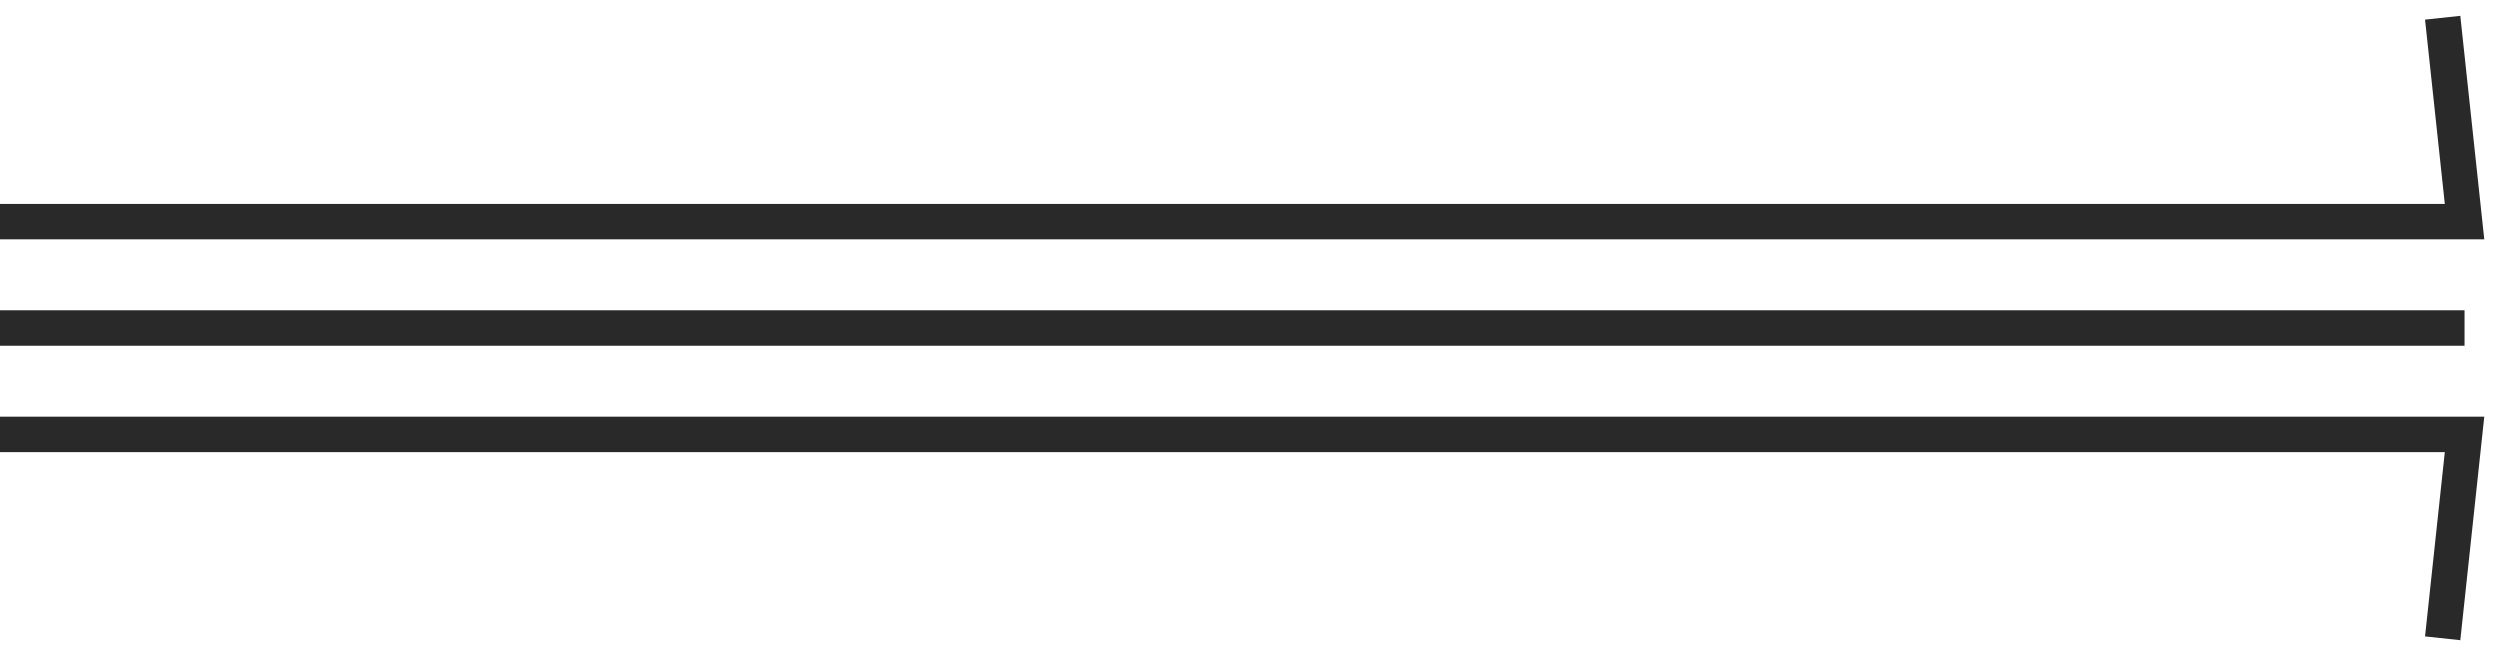
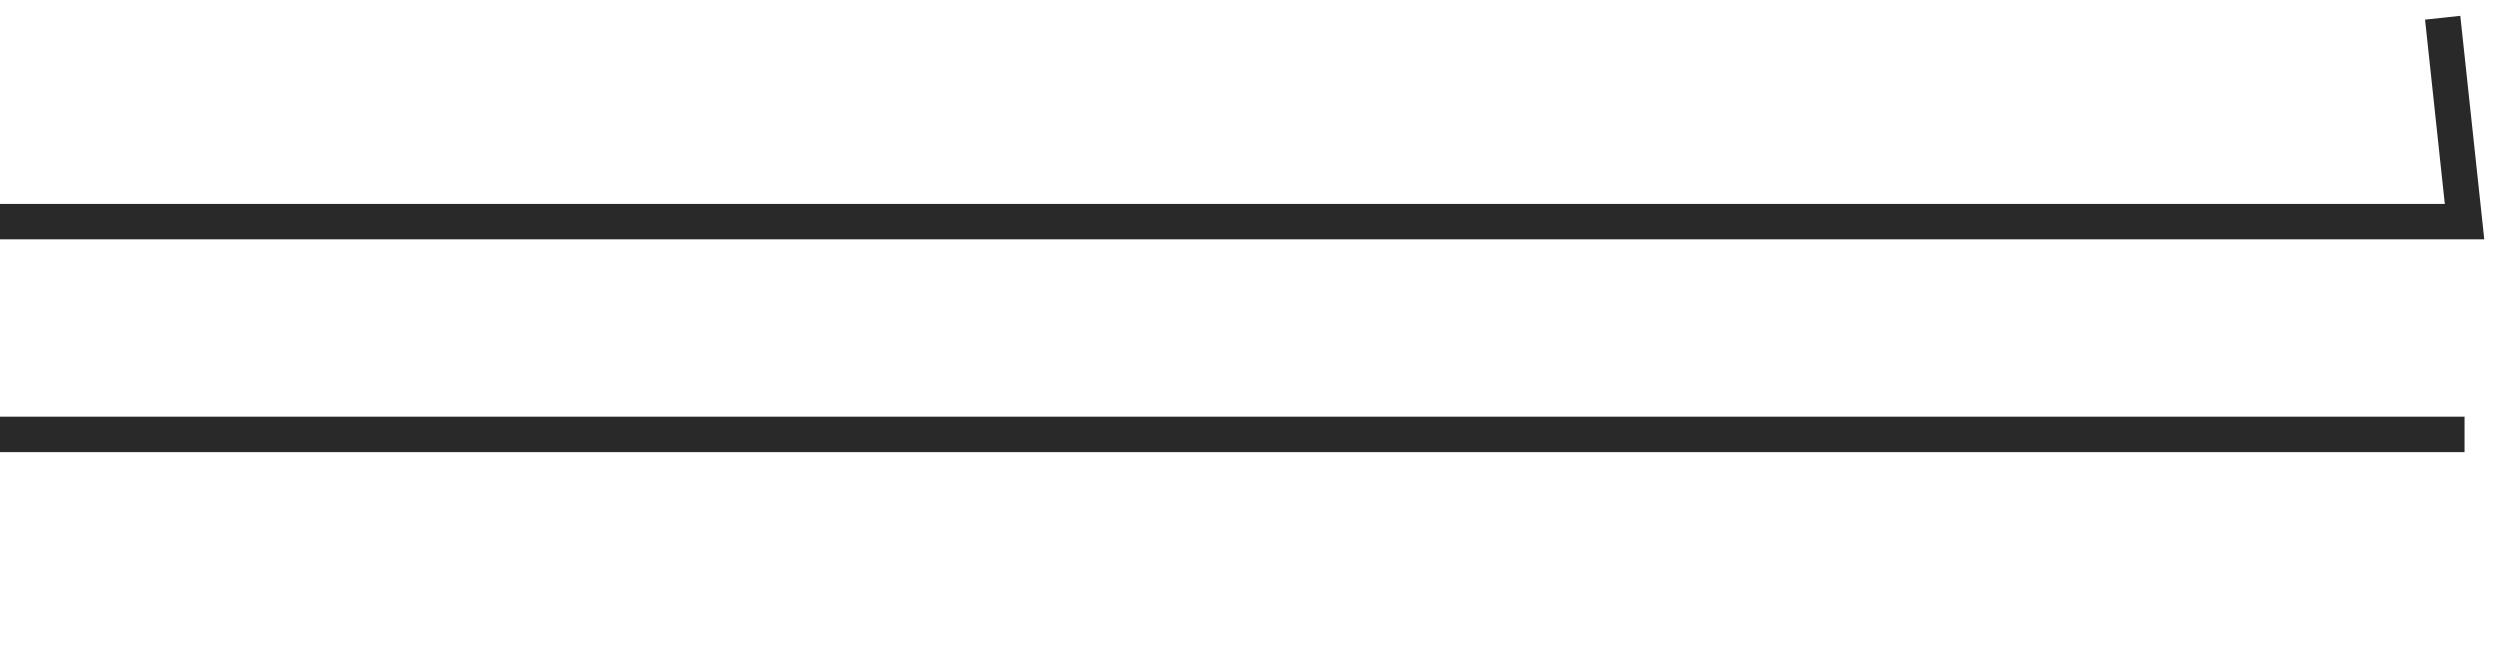
<svg xmlns="http://www.w3.org/2000/svg" fill="none" height="100%" overflow="visible" preserveAspectRatio="none" style="display: block;" viewBox="0 0 141 37" width="100%">
  <g id="dividers">
    <path d="M0 12.5H139L137.767 1" id="Vector 6" stroke="#292929" stroke-width="2" />
-     <path d="M139 18.5H0" id="Vector 5" stroke="#292929" stroke-width="2" />
-     <path d="M0 24.5H139L137.767 36" id="Vector 4" stroke="#292929" stroke-width="2" />
+     <path d="M0 24.5H139" id="Vector 4" stroke="#292929" stroke-width="2" />
  </g>
</svg>